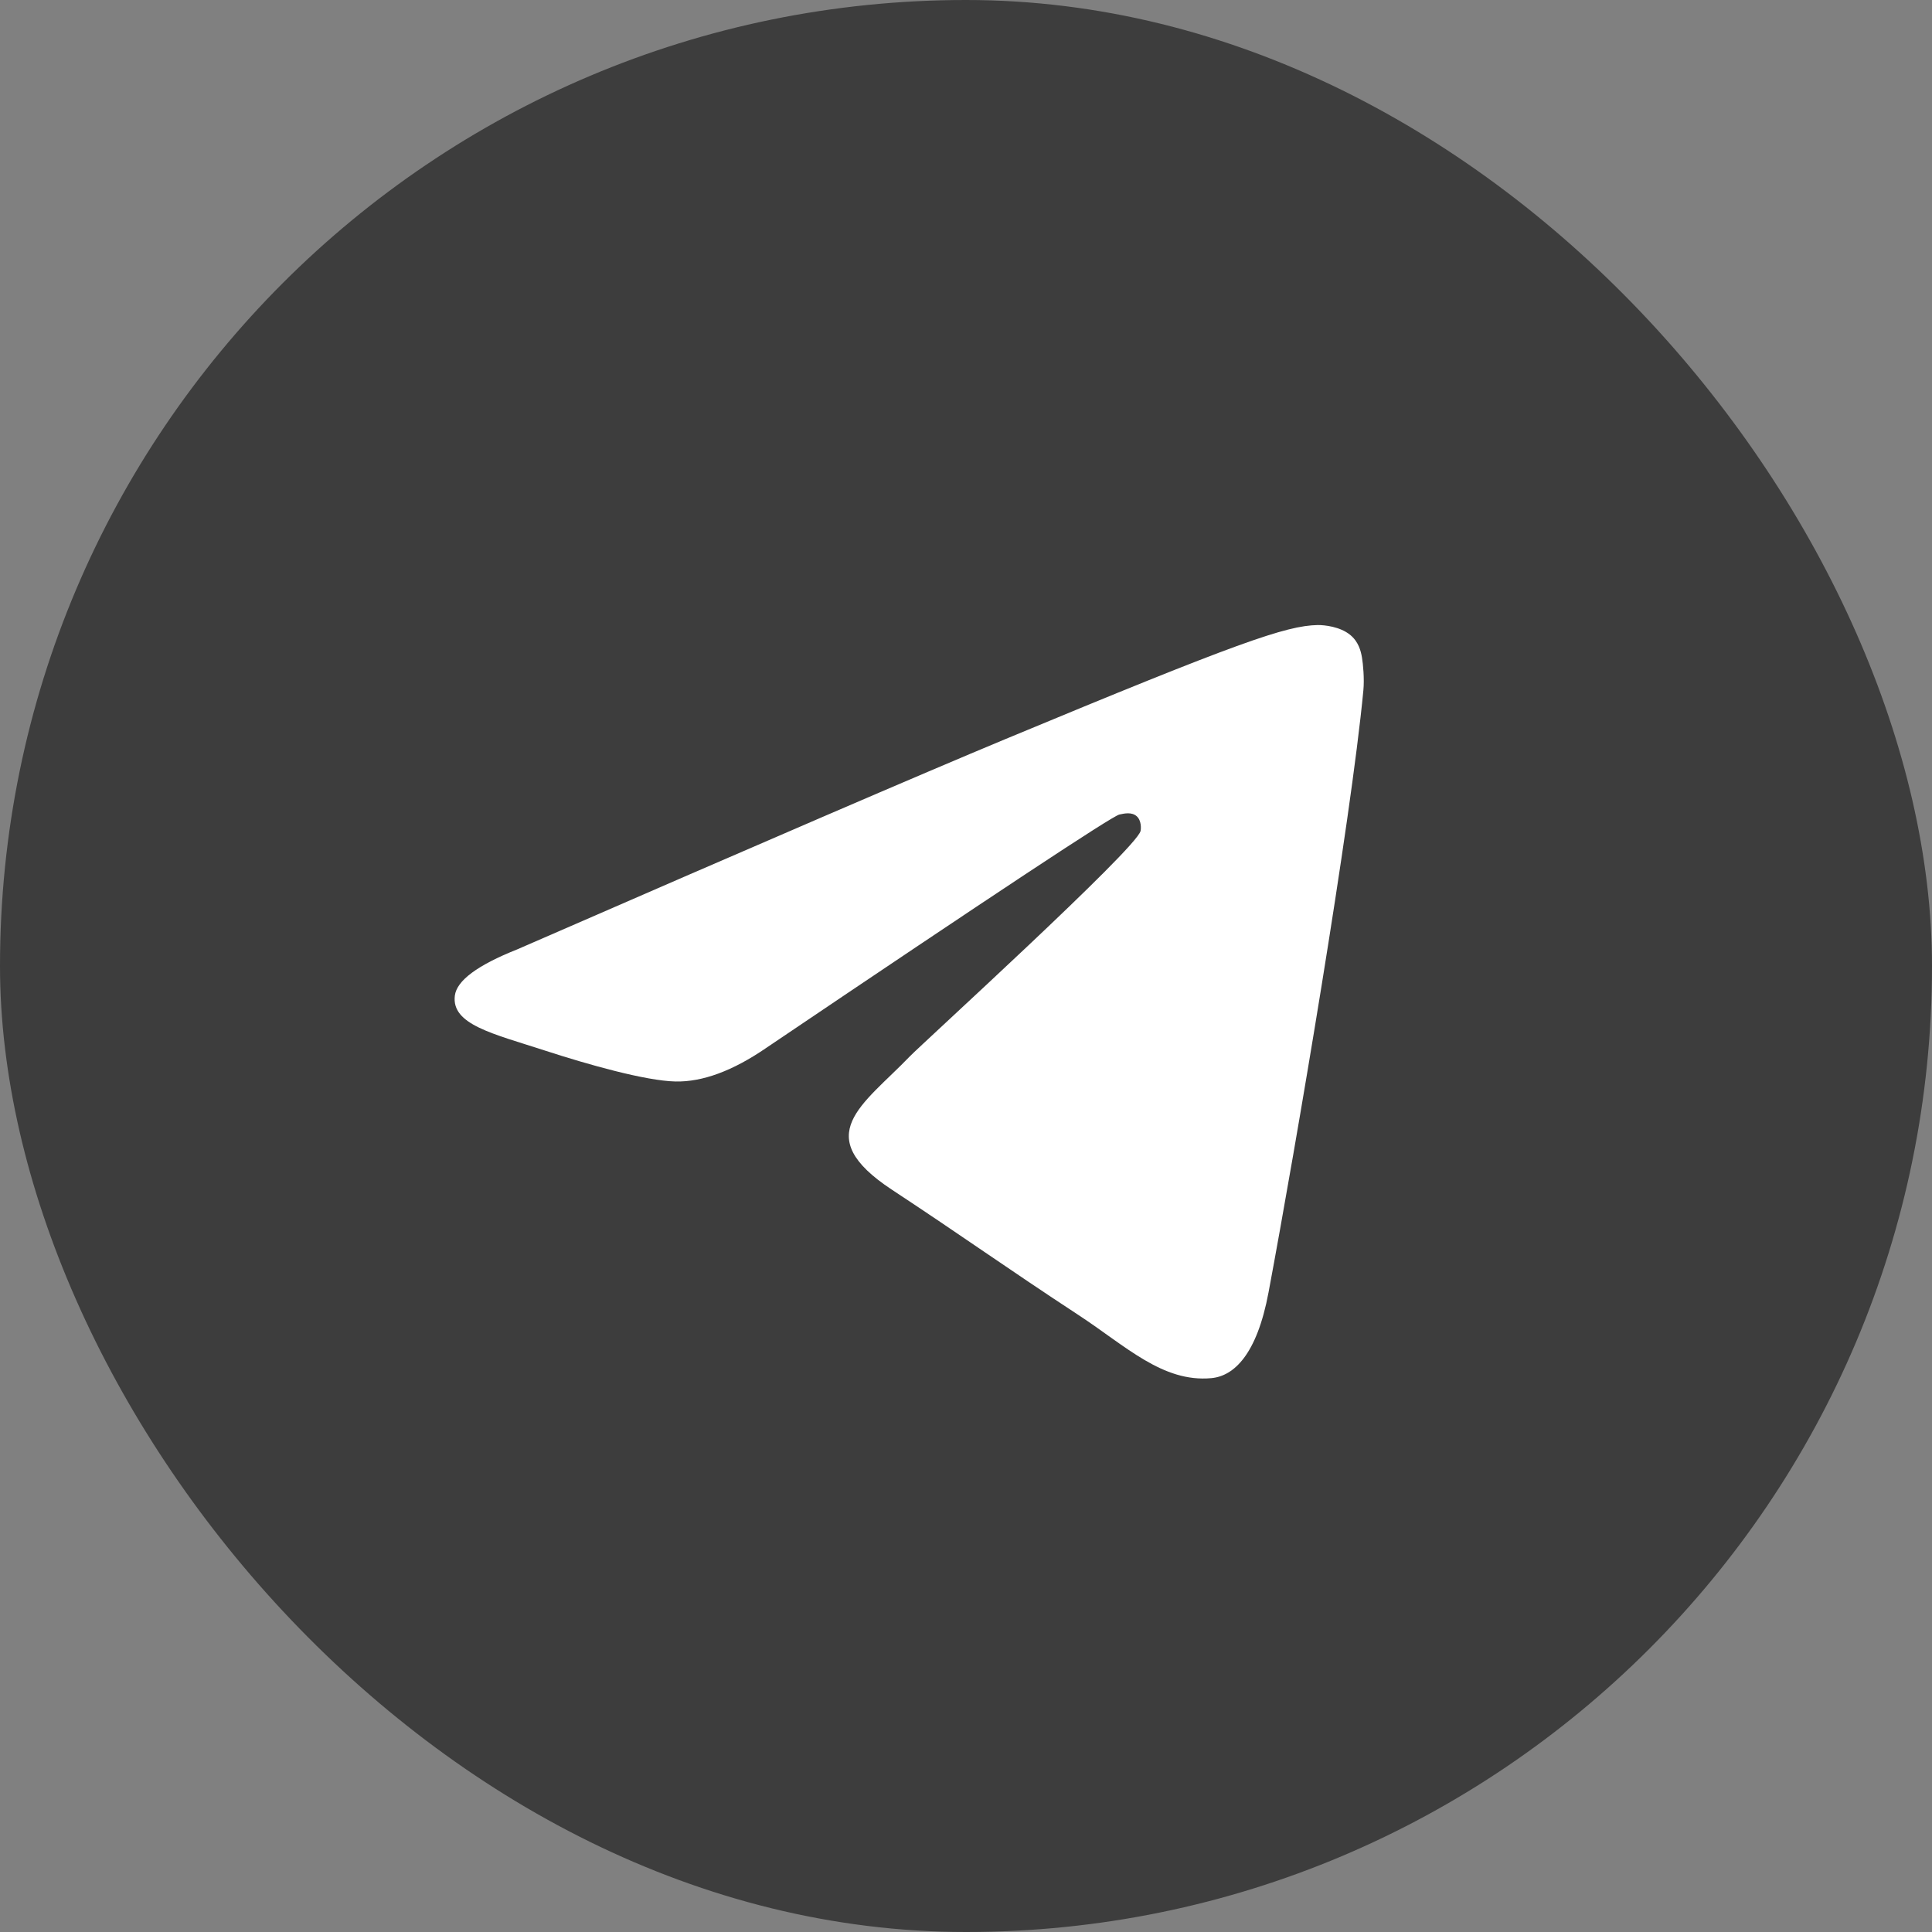
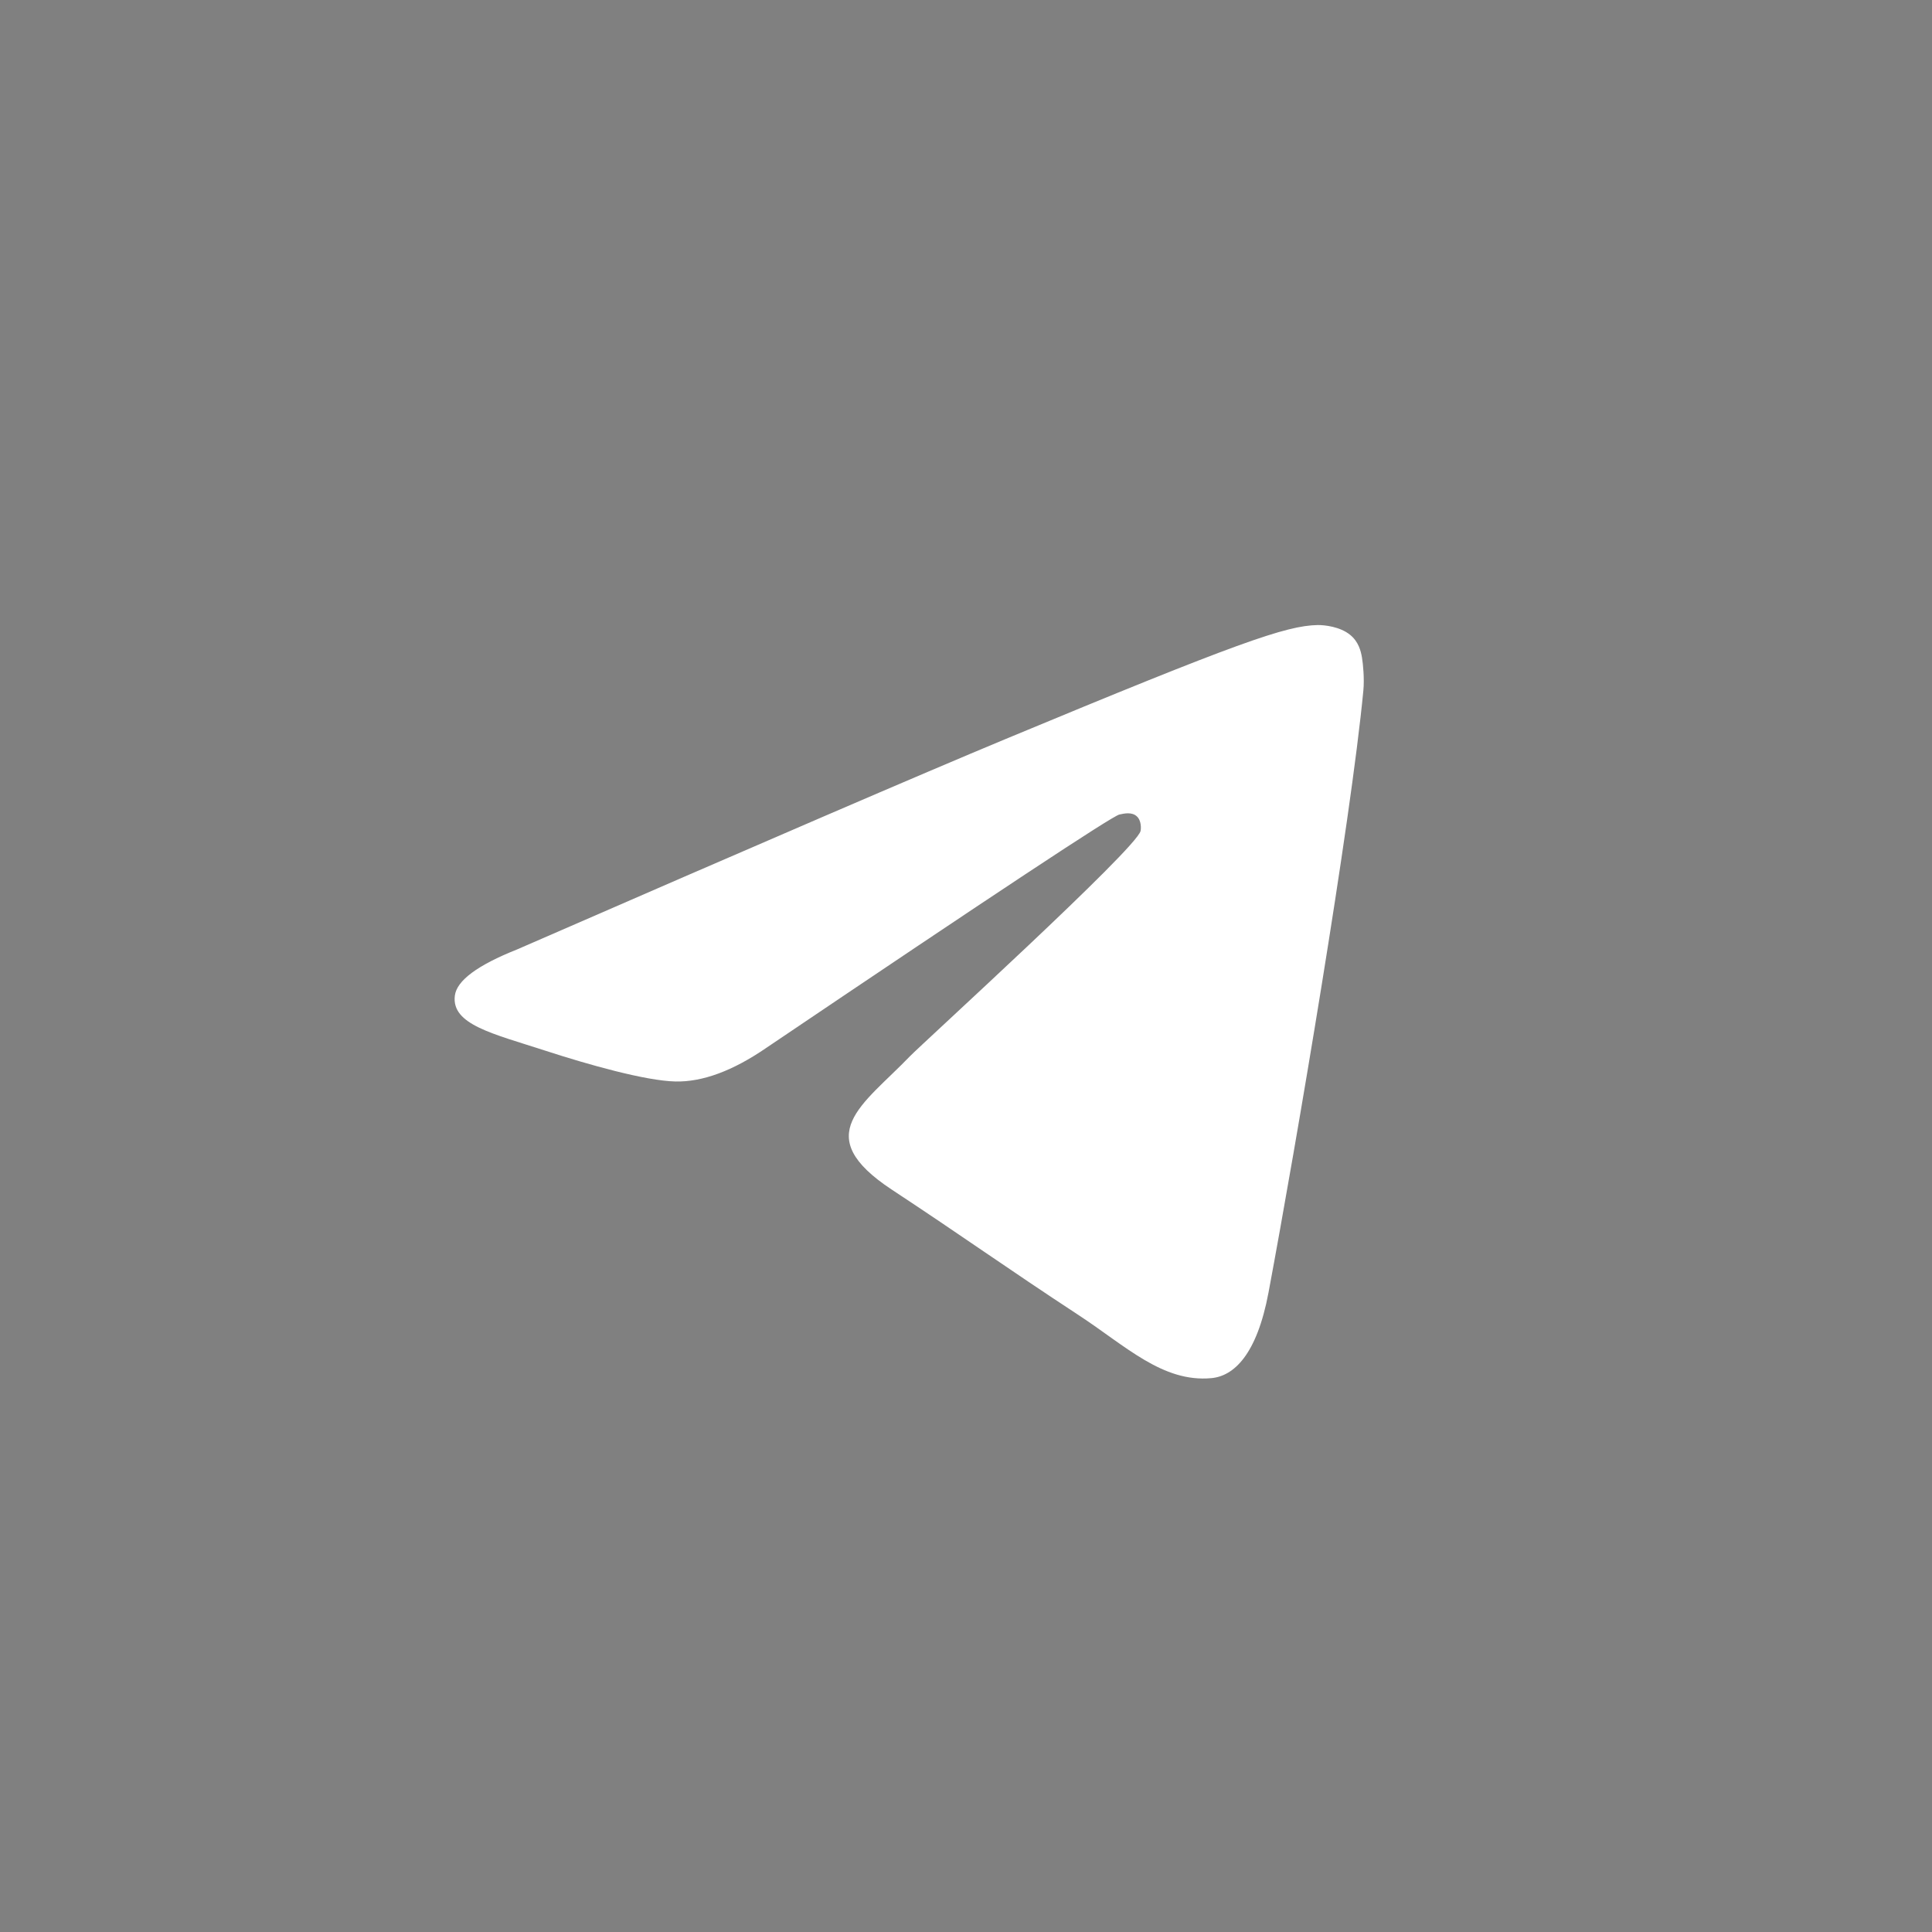
<svg xmlns="http://www.w3.org/2000/svg" width="40" height="40" viewBox="0 0 40 40" fill="none">
  <rect x="0" y="0" width="40" height="40" fill="#808080" stroke="none" />
-   <rect width="40" height="40" rx="20" fill="#3D3D3D" />
  <path d="M10.706 19.657C15.759 17.455 19.128 16.004 20.814 15.303C25.628 13.301 26.628 12.953 27.28 12.941C27.423 12.939 27.744 12.974 27.952 13.143C28.127 13.285 28.175 13.477 28.198 13.612C28.221 13.747 28.25 14.055 28.227 14.295C27.966 17.035 26.838 23.686 26.264 26.756C26.021 28.055 25.542 28.491 25.079 28.533C24.072 28.626 23.308 27.868 22.333 27.229C20.808 26.229 19.946 25.606 18.465 24.631C16.754 23.503 17.863 22.883 18.838 21.87C19.094 21.605 23.529 17.571 23.614 17.205C23.625 17.159 23.635 16.989 23.534 16.899C23.432 16.809 23.283 16.84 23.175 16.864C23.022 16.899 20.585 18.509 15.864 21.696C15.172 22.171 14.545 22.403 13.984 22.391C13.365 22.377 12.175 22.041 11.29 21.753C10.204 21.4 9.342 21.214 9.417 20.614C9.456 20.302 9.886 19.983 10.706 19.657Z" fill="white" />
</svg>